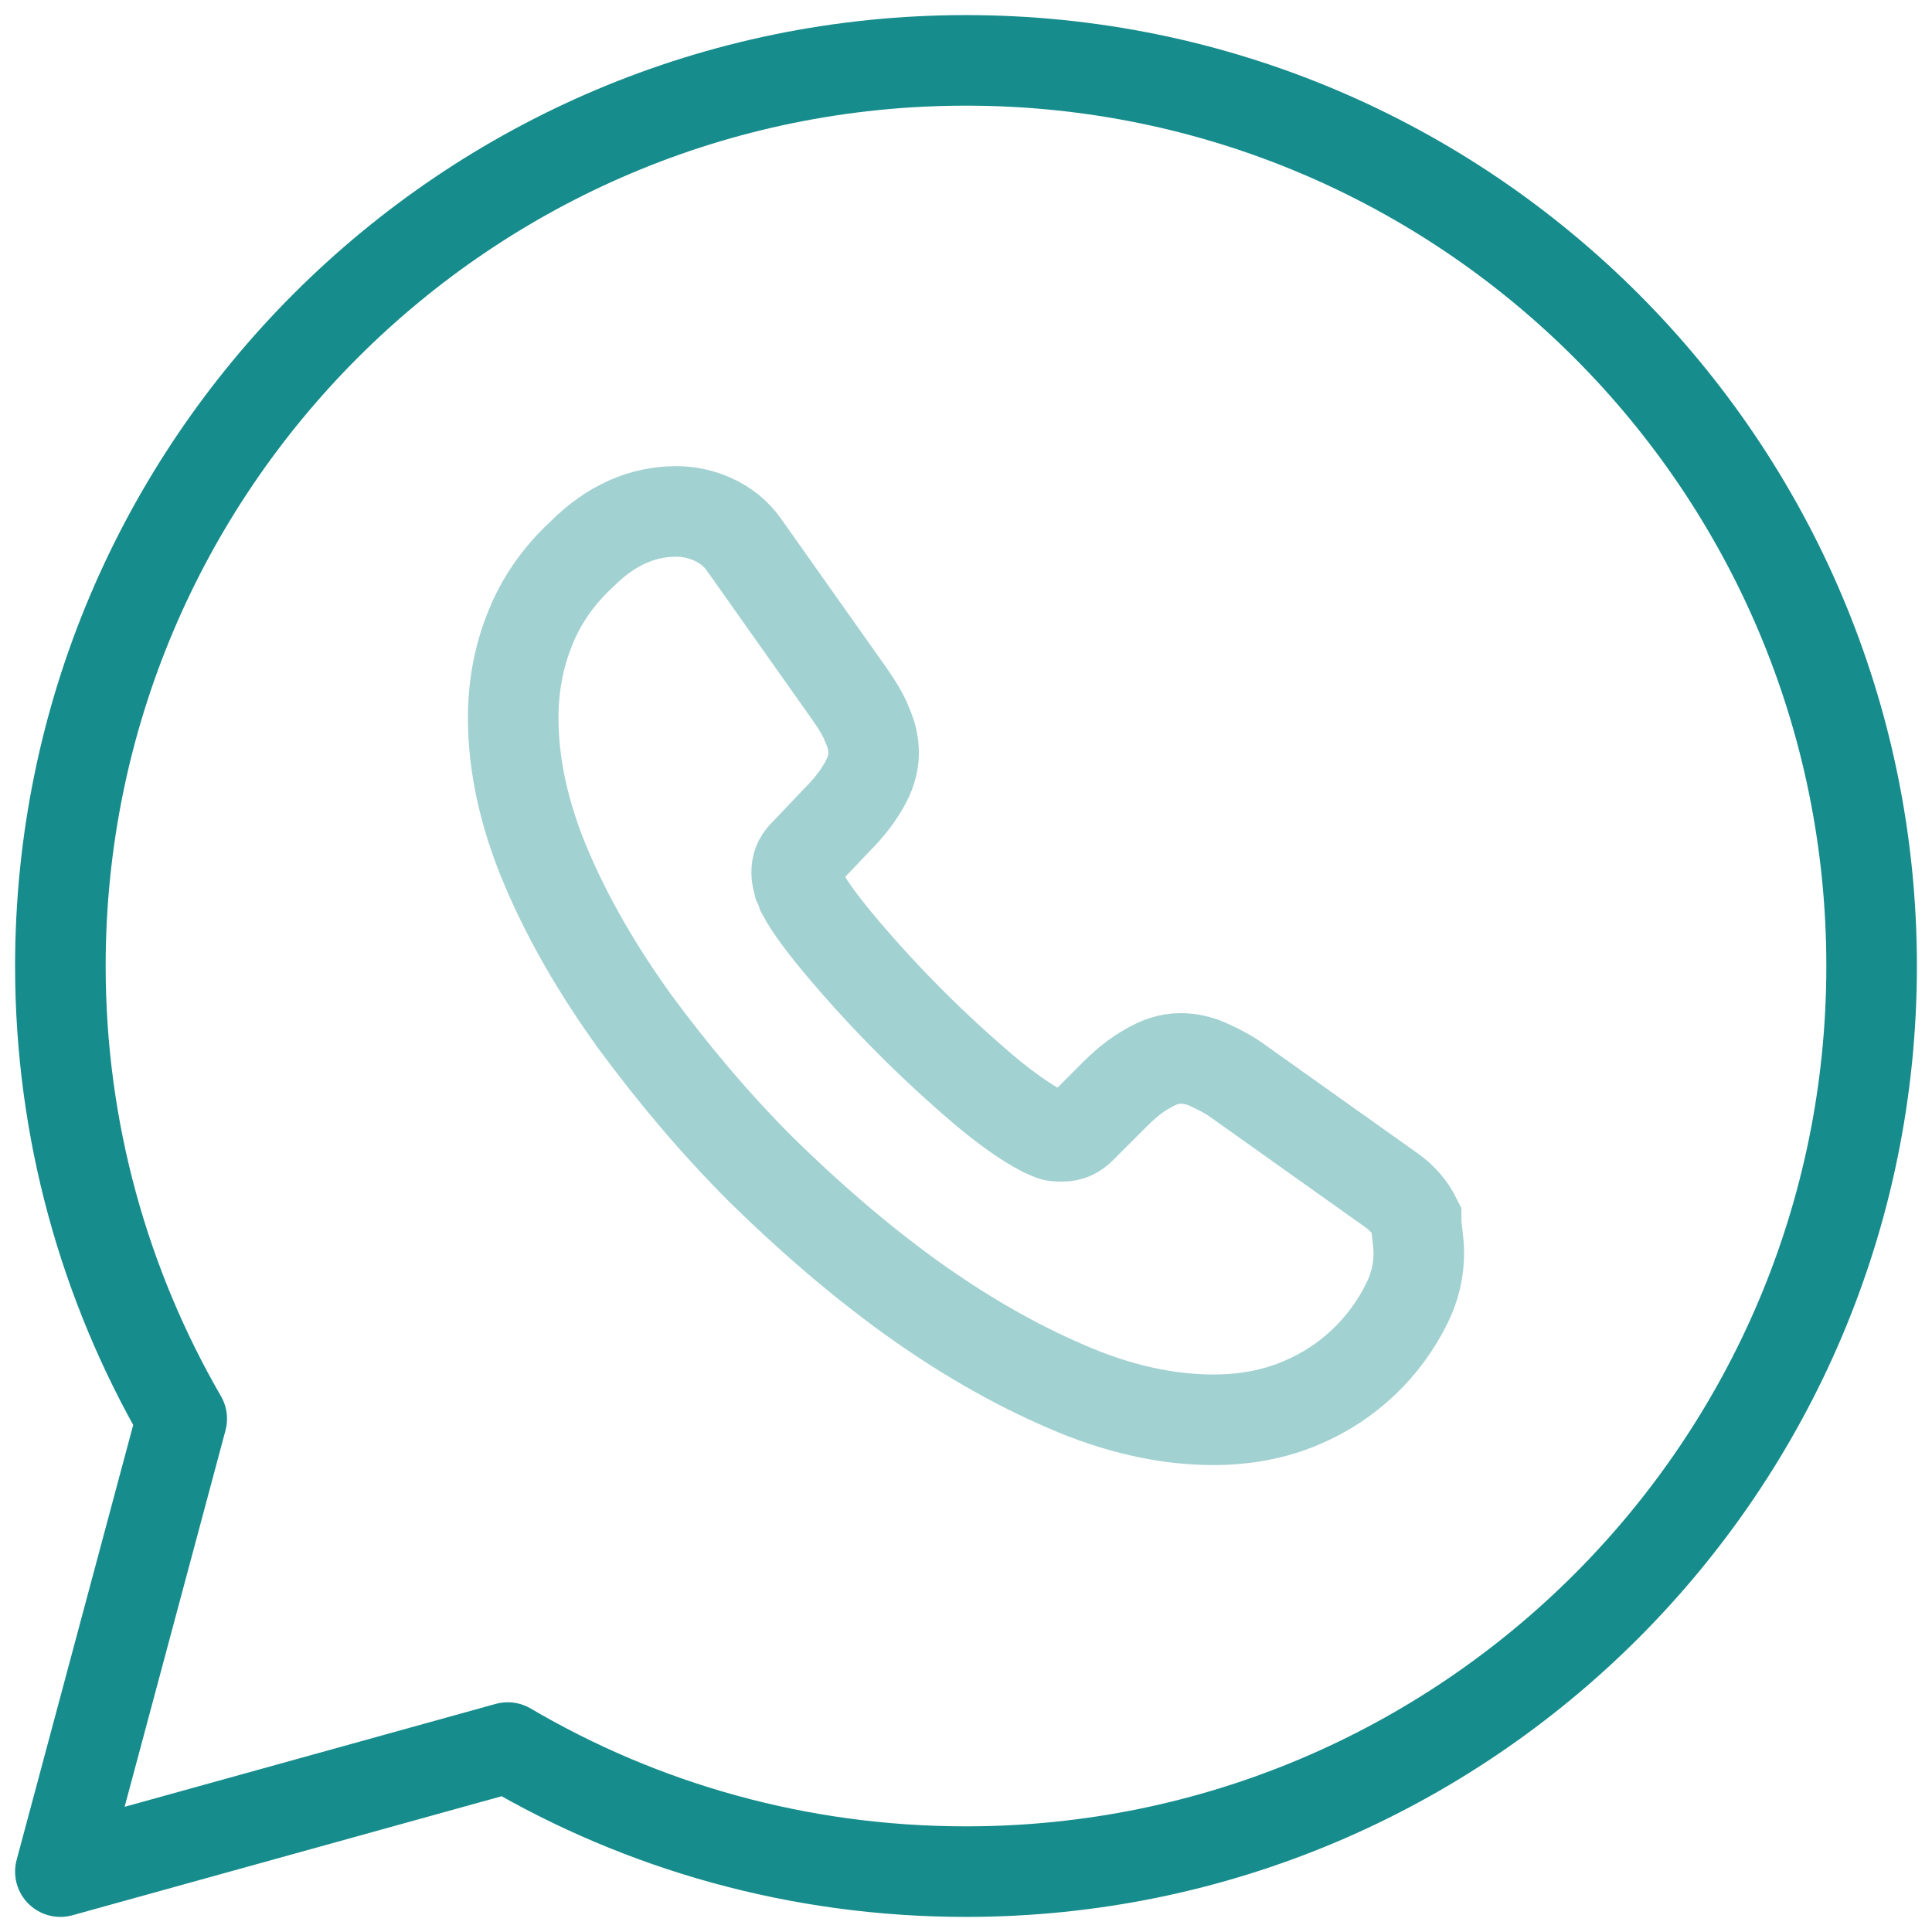
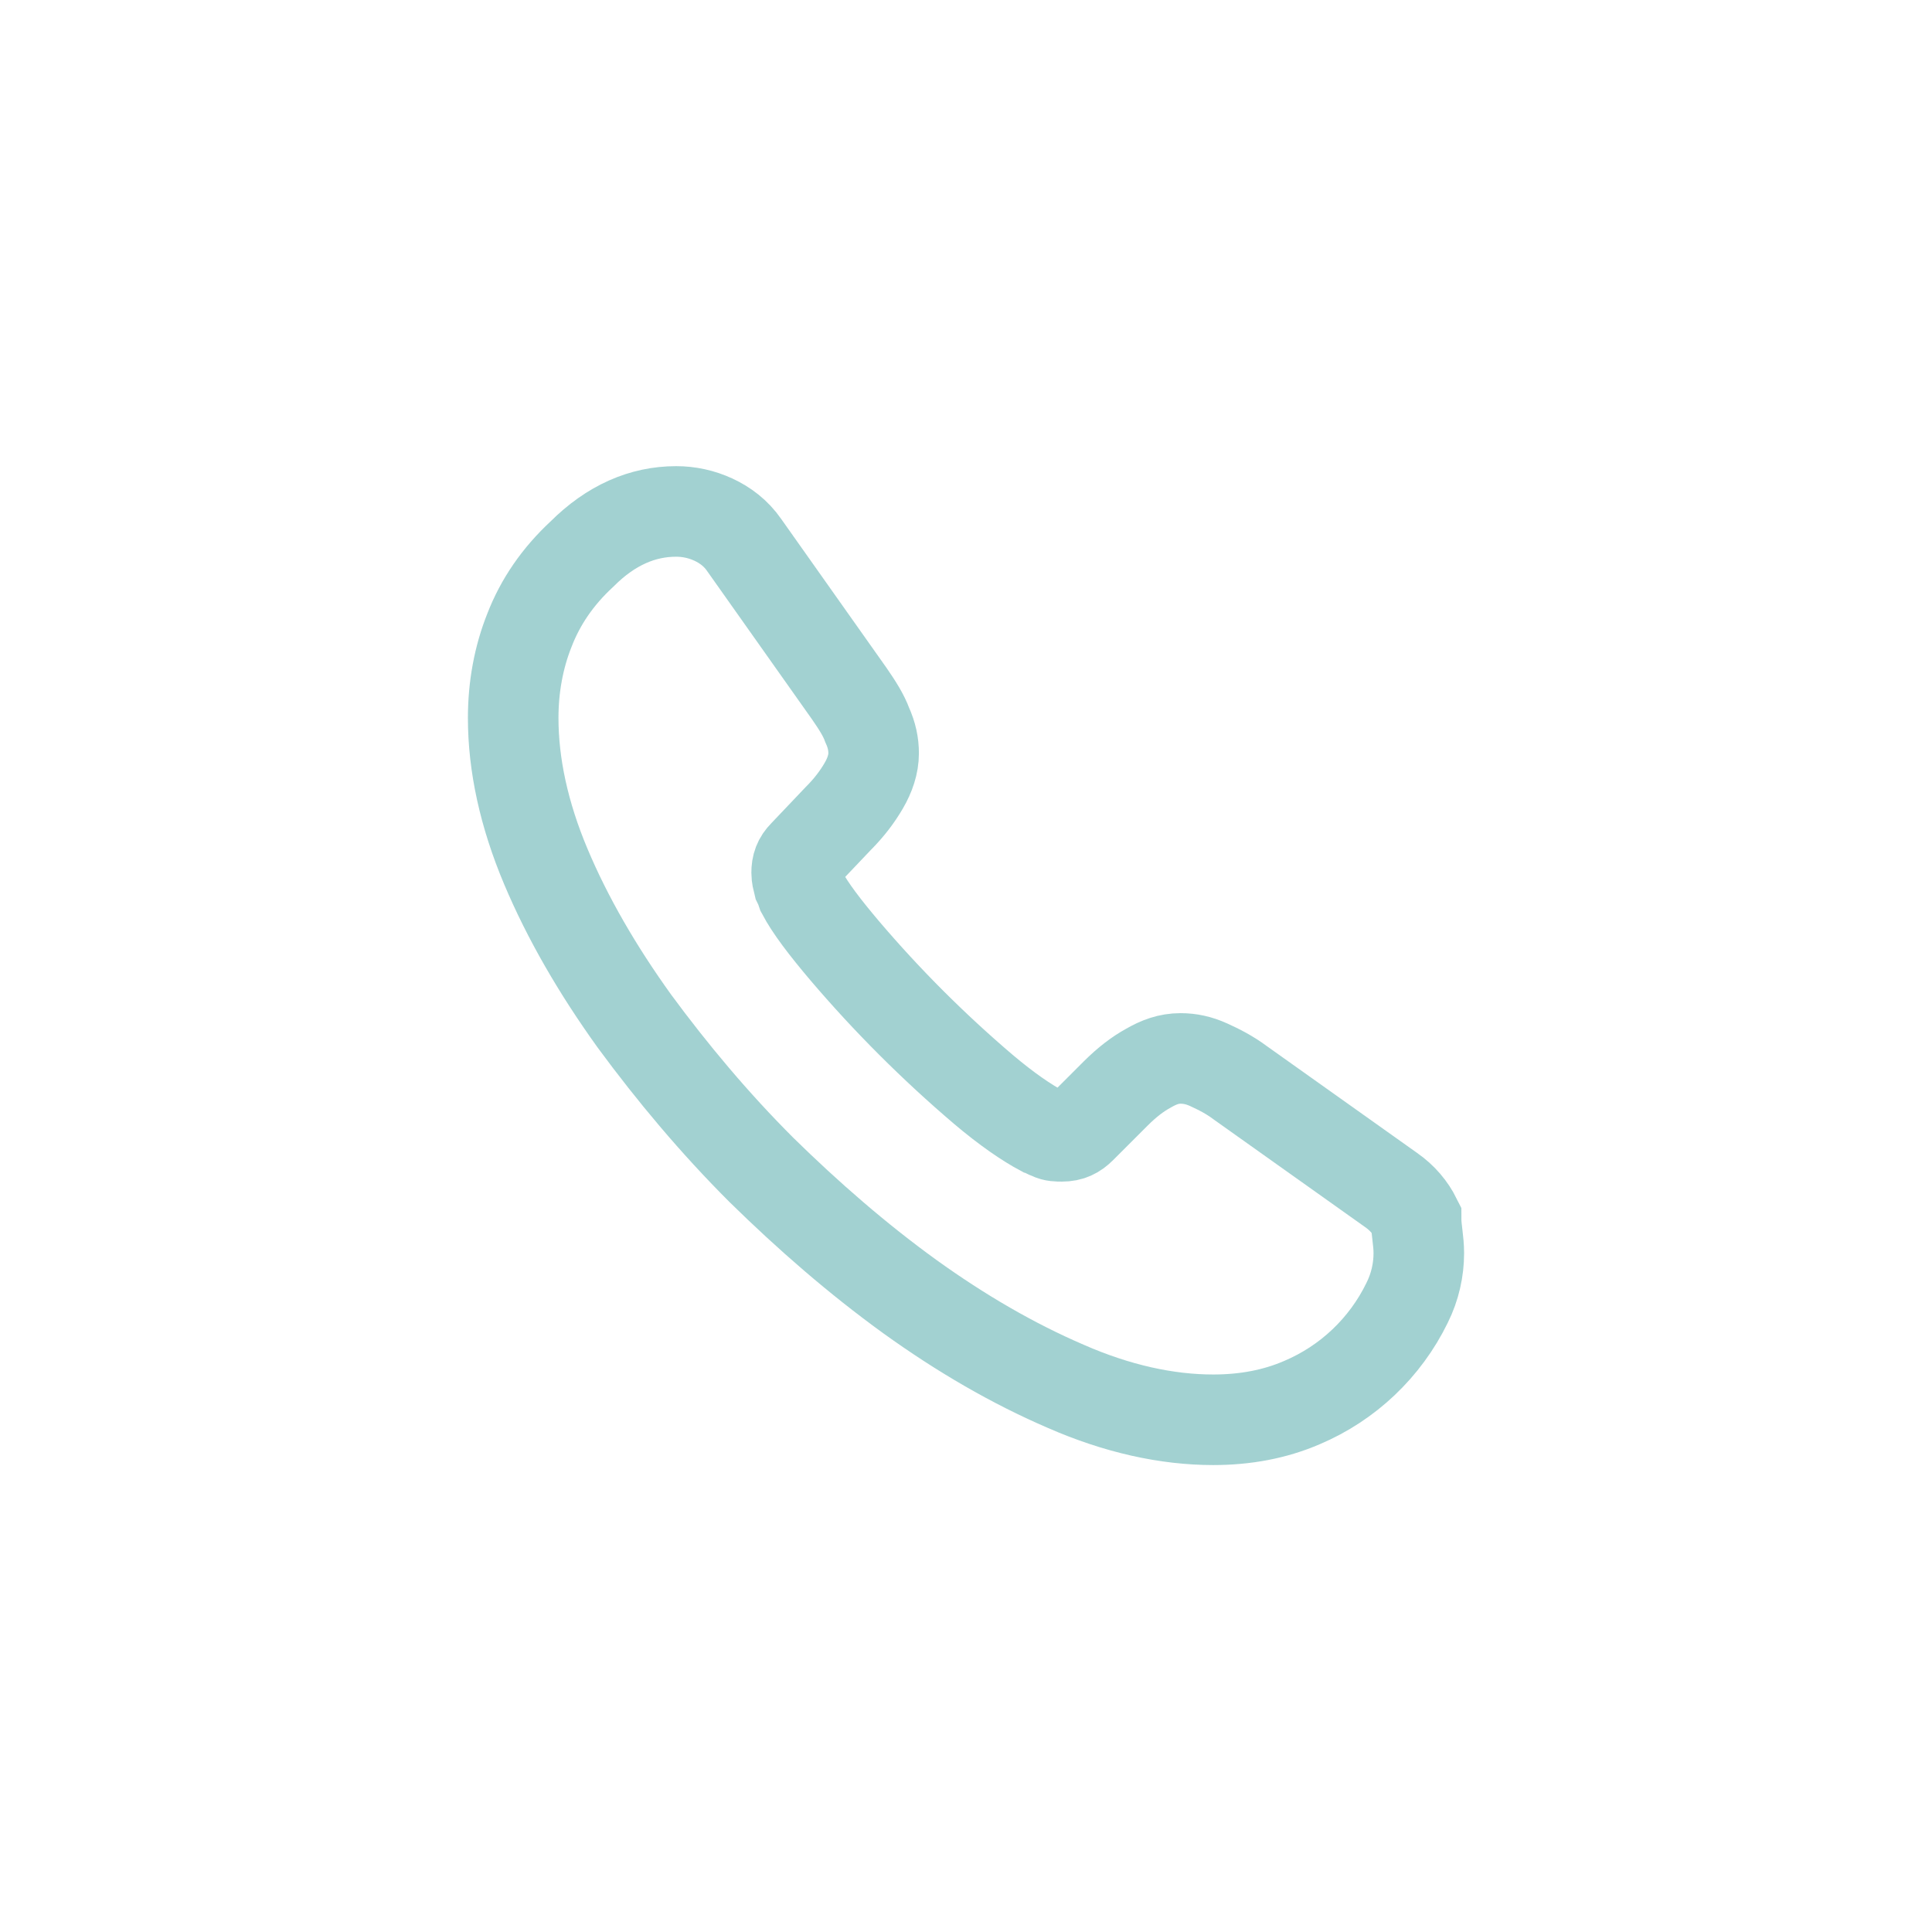
<svg xmlns="http://www.w3.org/2000/svg" width="32" height="32" viewBox="0 0 32 32" fill="none">
  <g id="Group 39517">
-     <path id="Vector" d="M8.41 28.945C10.63 30.25 13.225 31 16 31C24.28 31 31 24.28 31 16C31 7.72 24.28 1 16 1C7.72 1 1 7.72 1 16C1 18.73 1.735 21.295 3.01 23.5L1 31L8.41 28.945Z" stroke="#178C8C" stroke-width="1.5" stroke-miterlimit="10" stroke-linecap="round" stroke-linejoin="round" />
    <path id="Vector_2" opacity="0.4" d="M23.5 20.756C23.5 21.026 23.44 21.311 23.305 21.581C22.943 22.323 22.325 22.909 21.565 23.231C21.115 23.426 20.62 23.516 20.095 23.516C19.33 23.516 18.505 23.336 17.65 22.961C16.78 22.586 15.925 22.091 15.07 21.476C14.2 20.846 13.39 20.141 12.61 19.376C11.83 18.596 11.14 17.771 10.51 16.916C9.895 16.061 9.4 15.206 9.04 14.351C8.68 13.496 8.5 12.671 8.5 11.891C8.5 11.381 8.59 10.886 8.77 10.436C8.95 9.971 9.235 9.551 9.64 9.176C10.12 8.696 10.645 8.471 11.2 8.471C11.41 8.471 11.62 8.516 11.815 8.606C12.01 8.696 12.19 8.831 12.325 9.026L14.065 11.486C14.2 11.681 14.305 11.846 14.365 12.011C14.44 12.176 14.47 12.326 14.47 12.476C14.47 12.656 14.41 12.836 14.305 13.016C14.2 13.196 14.065 13.376 13.885 13.556L13.315 14.156C13.225 14.246 13.195 14.336 13.195 14.456C13.195 14.516 13.21 14.576 13.225 14.636C13.255 14.696 13.27 14.741 13.285 14.786C13.42 15.041 13.66 15.356 13.99 15.746C14.692 16.571 15.46 17.338 16.285 18.041C16.675 18.371 17.005 18.596 17.26 18.731C17.305 18.746 17.35 18.776 17.395 18.791C17.455 18.821 17.515 18.821 17.59 18.821C17.725 18.821 17.815 18.776 17.905 18.686L18.475 18.116C18.67 17.921 18.85 17.786 19.015 17.696C19.195 17.591 19.36 17.531 19.555 17.531C19.705 17.531 19.855 17.561 20.02 17.636C20.185 17.711 20.365 17.801 20.545 17.936L23.035 19.706C23.23 19.841 23.365 20.006 23.455 20.186C23.455 20.366 23.5 20.546 23.5 20.756Z" stroke="#178C8C" stroke-width="1.5" stroke-miterlimit="10" />
  </g>
</svg>